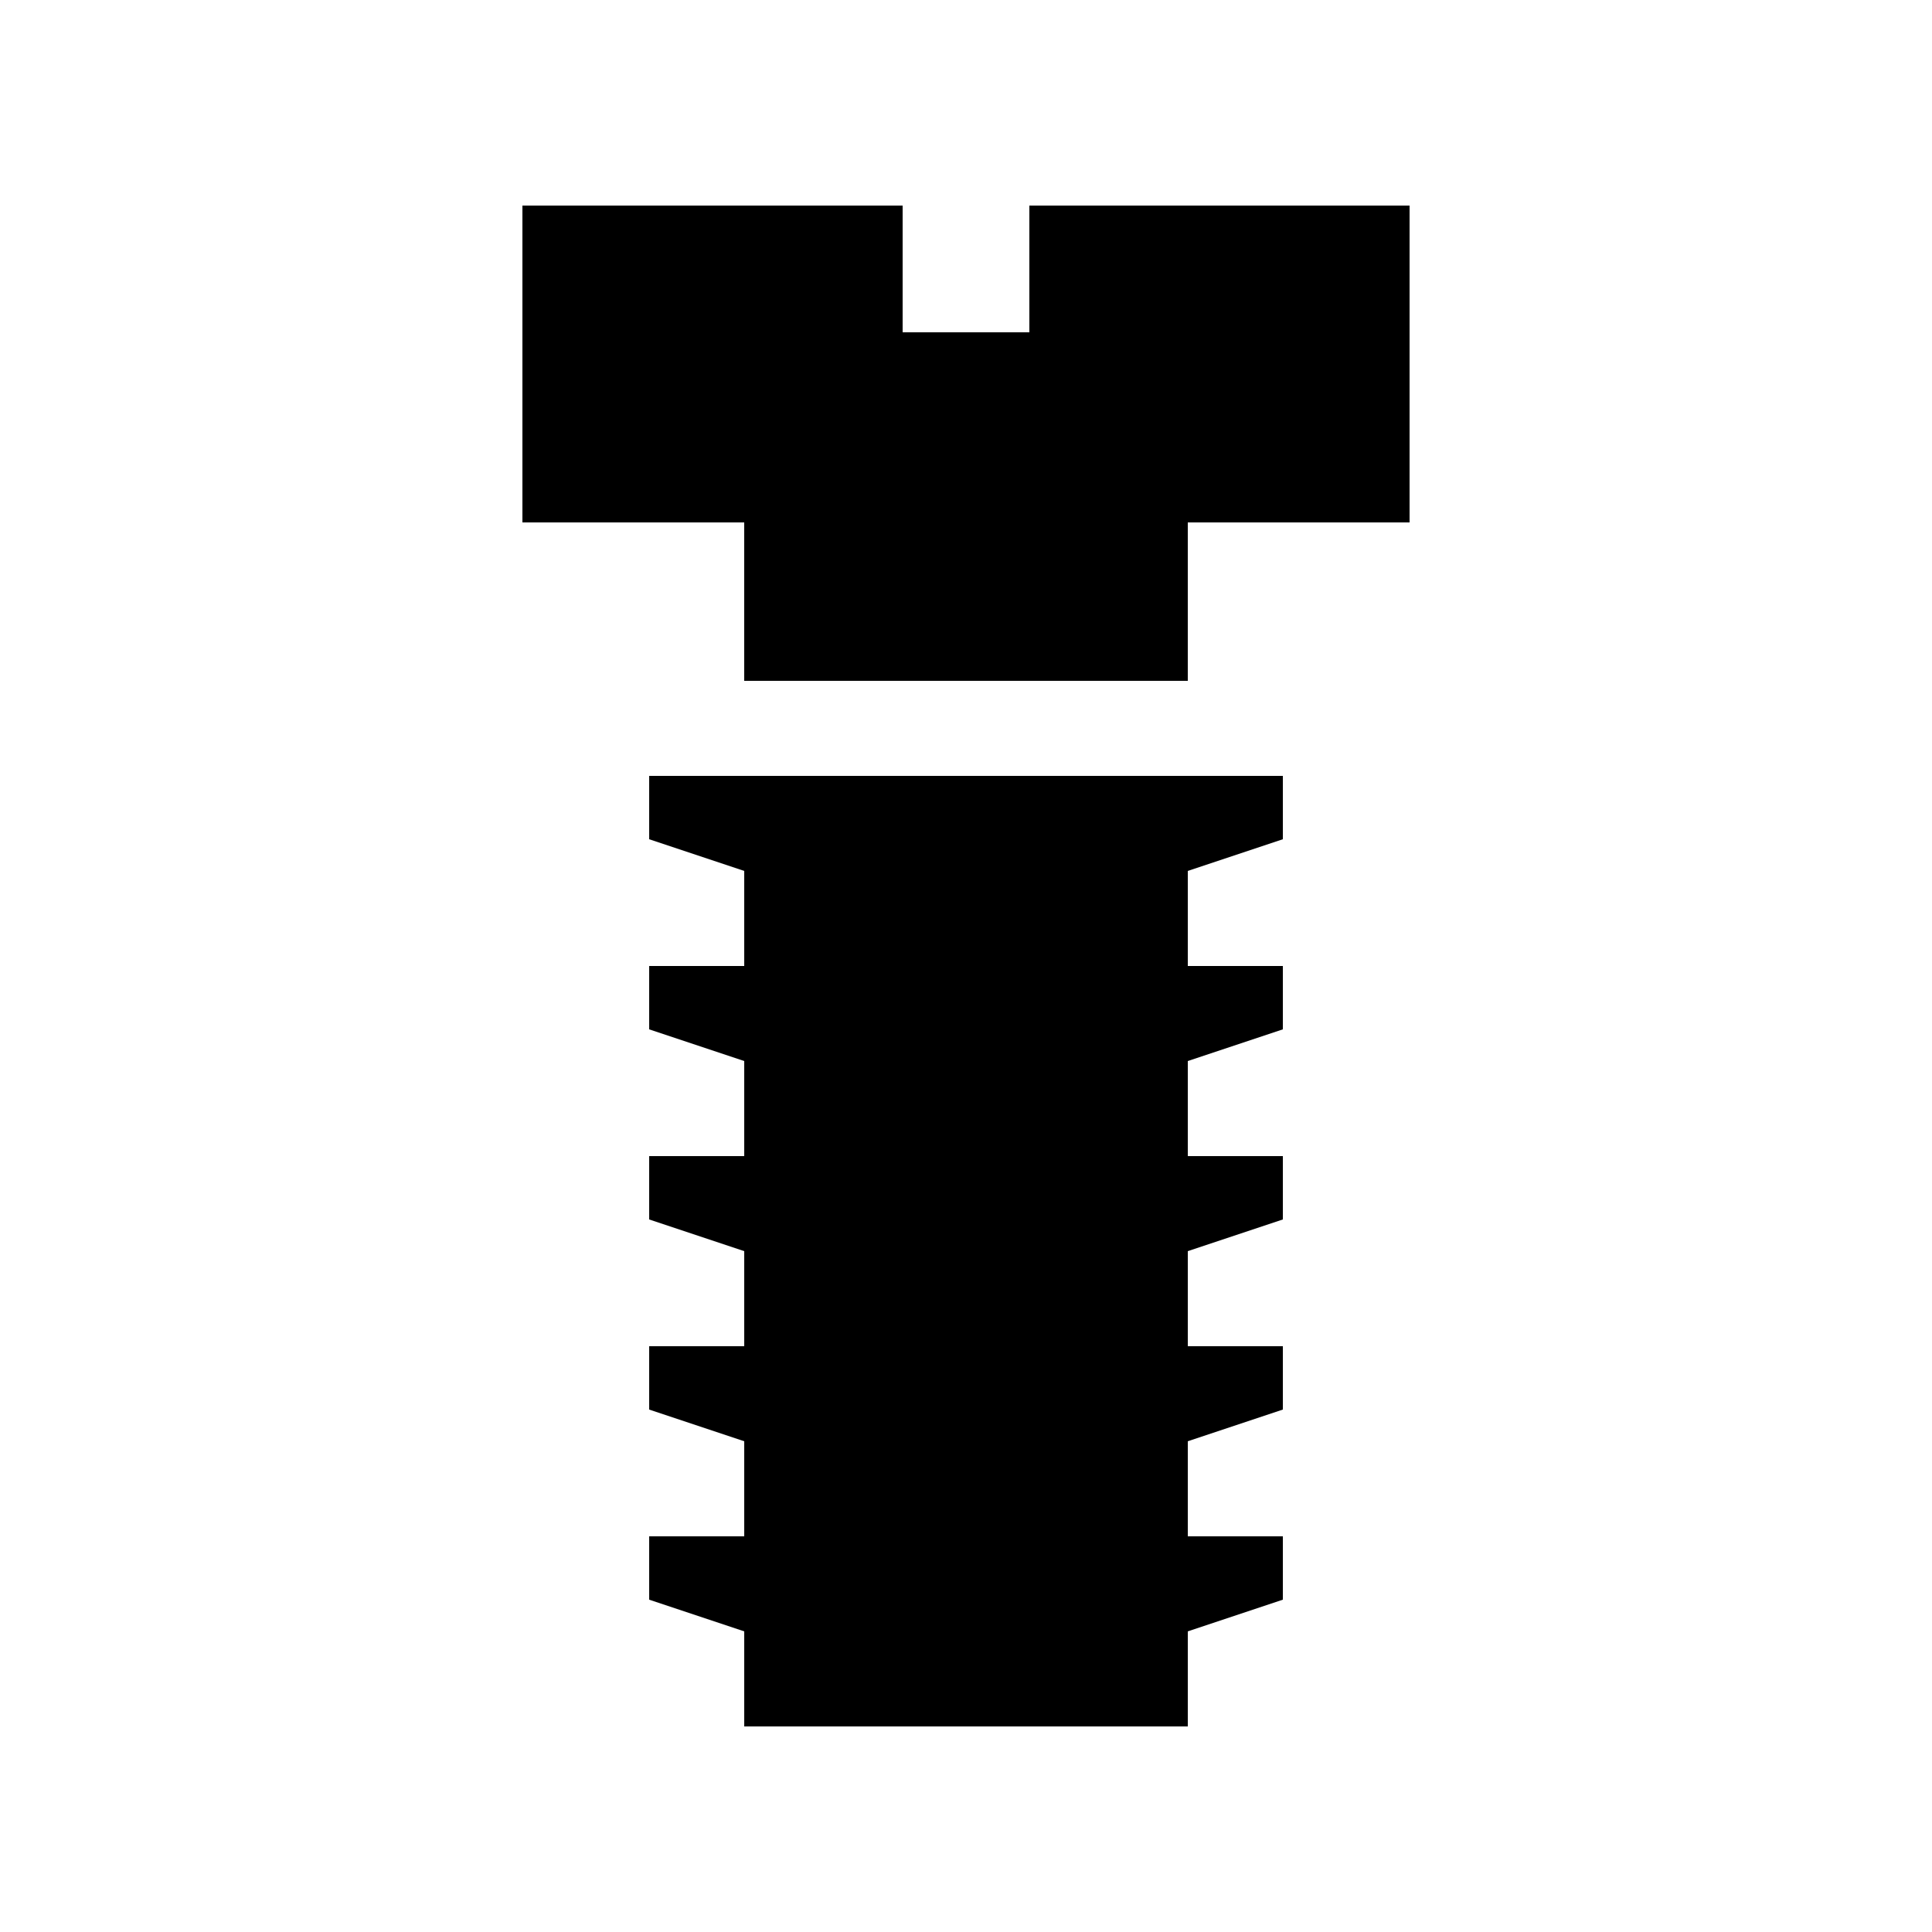
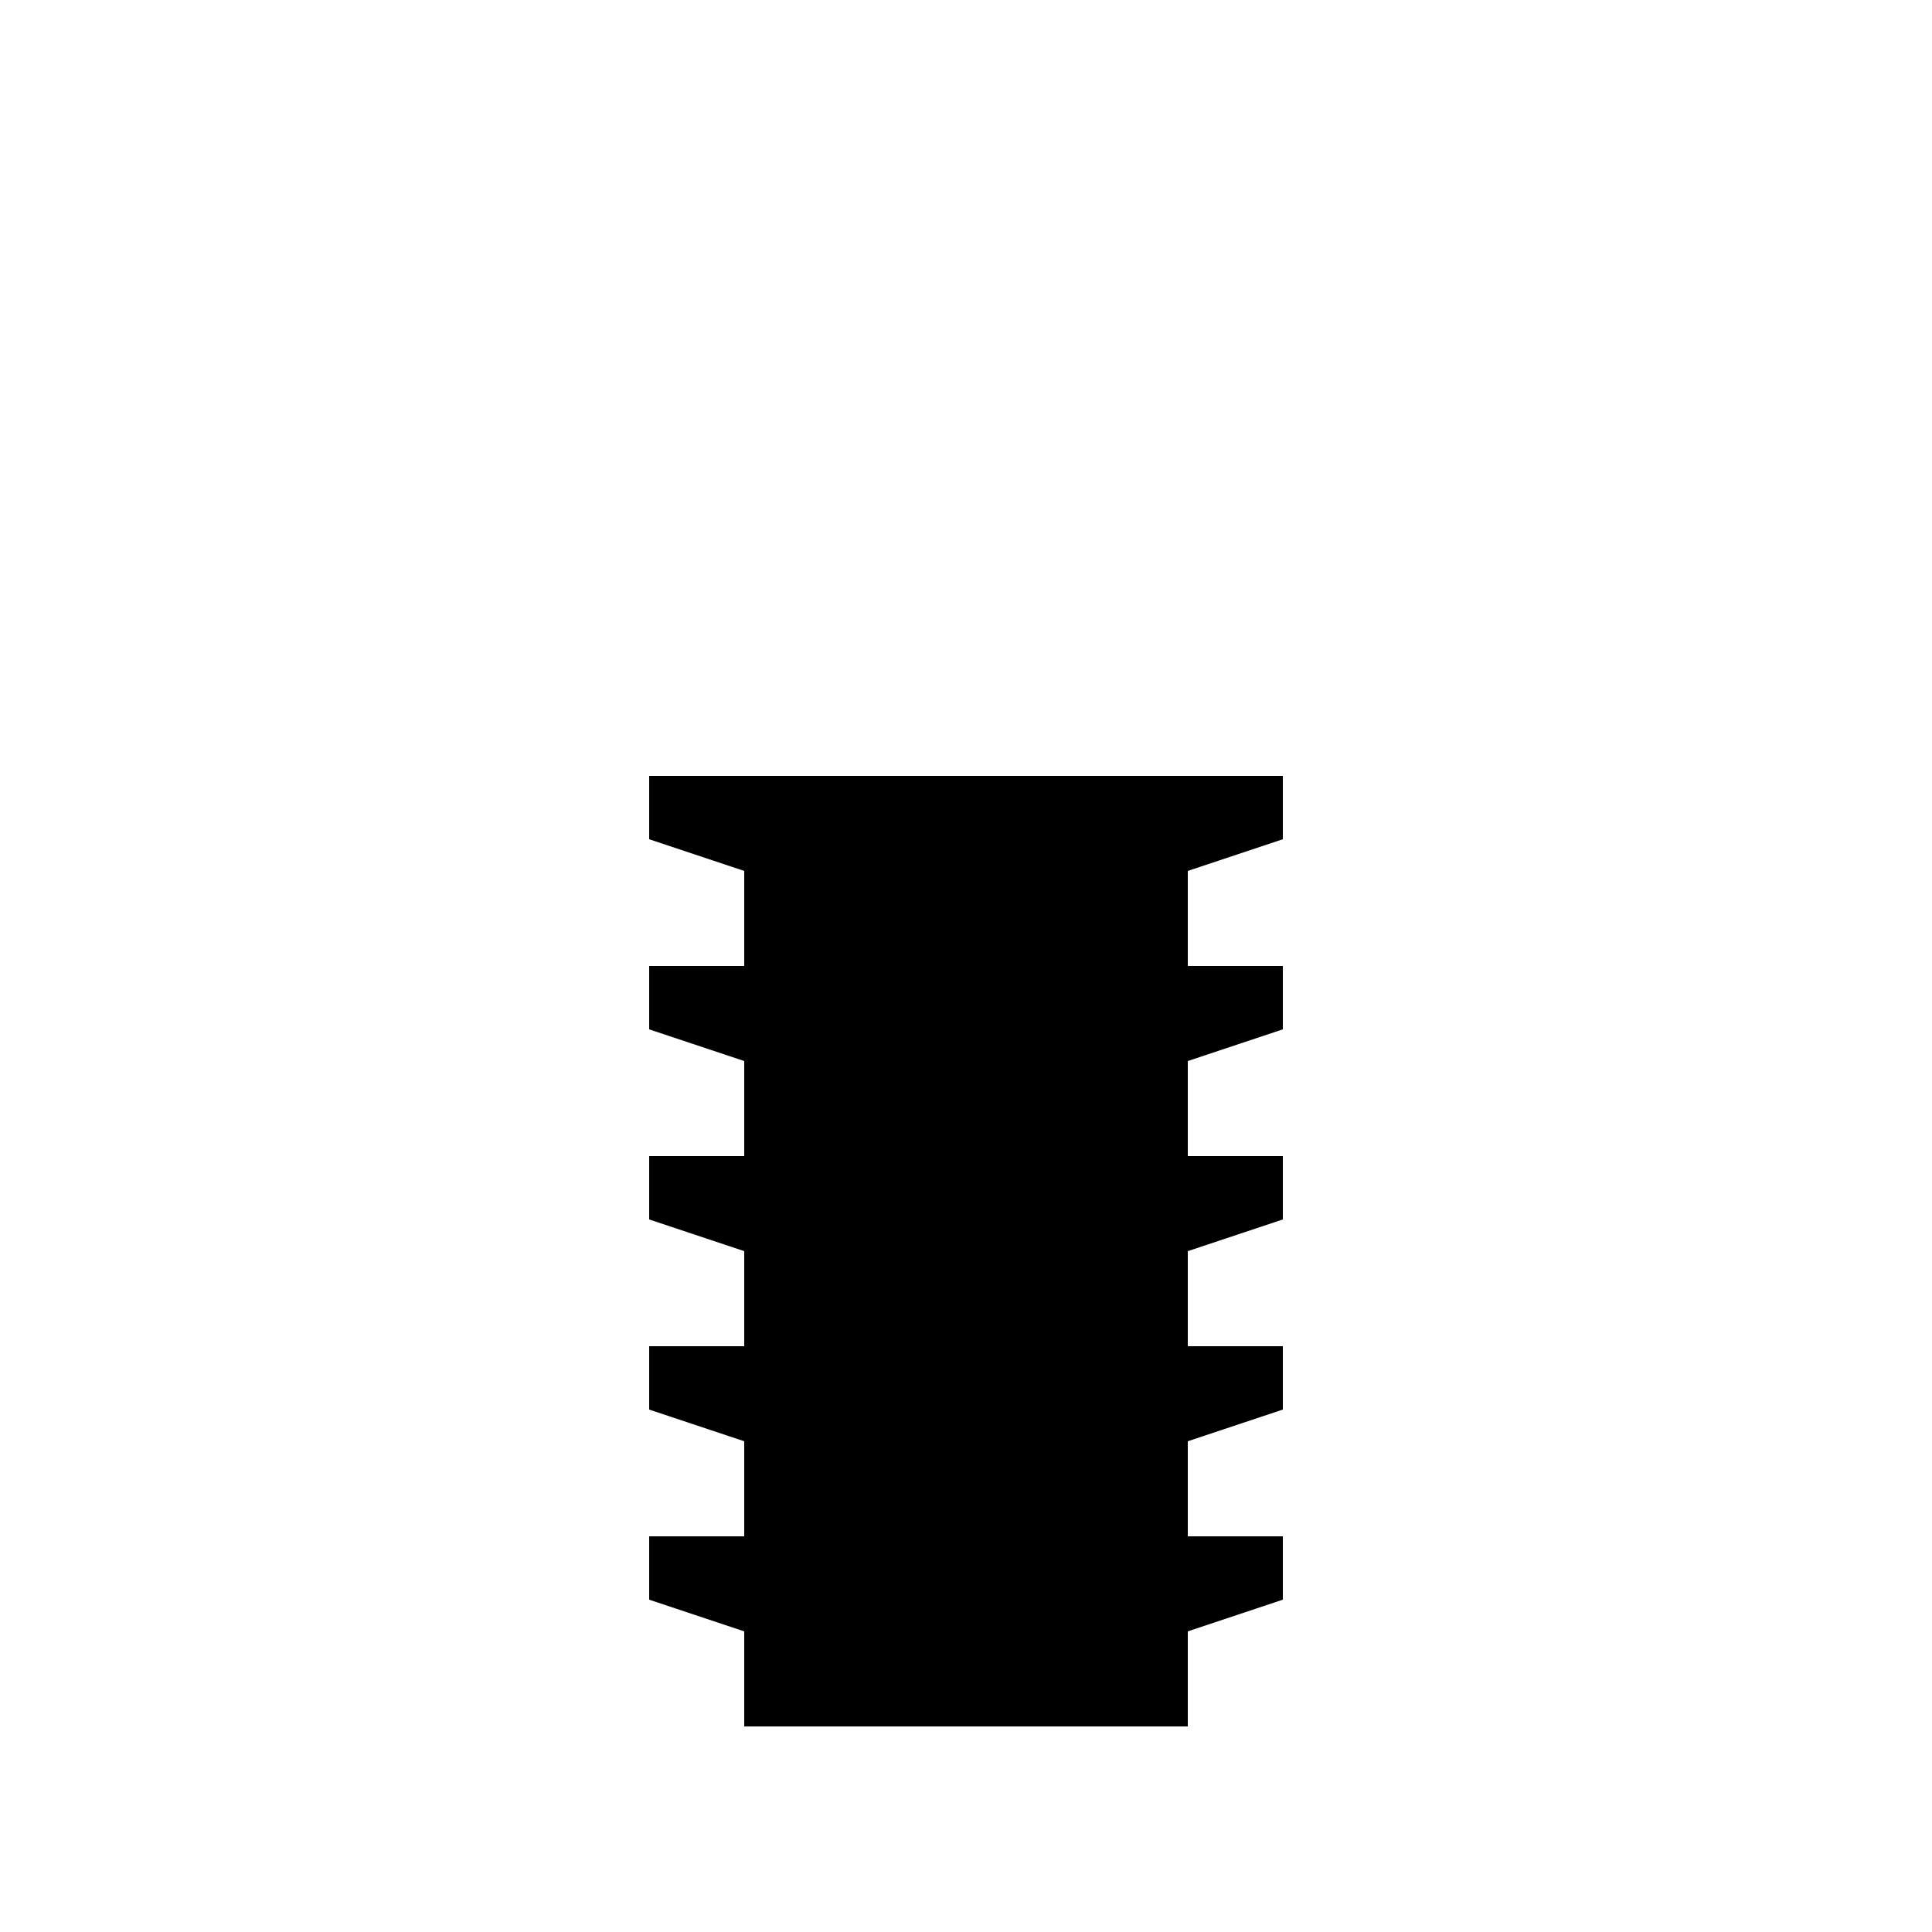
<svg xmlns="http://www.w3.org/2000/svg" fill="#000000" width="800px" height="800px" version="1.1" viewBox="144 144 512 512">
  <g>
    <path d="m483.97 366.41v-16.793h-167.93v16.793l25.188 8.398v25.191h-25.188v16.789l25.188 8.398v25.191h-25.188v16.793l25.188 8.398v25.191h-25.188v16.789l25.188 8.398v25.191h-25.188v16.793l25.188 8.398v25.191h117.55v-25.191l25.191-8.398v-16.793h-25.191v-25.191l25.191-8.398v-16.789h-25.191v-25.191l25.191-8.398v-16.793h-25.191v-25.191l25.191-8.398v-16.789h-25.191v-25.191z" />
-     <path d="m416.79 198.48v33.586h-33.582v-33.586h-100.76v83.969h58.777v41.98h117.55v-41.98h58.773v-83.969z" />
  </g>
</svg>